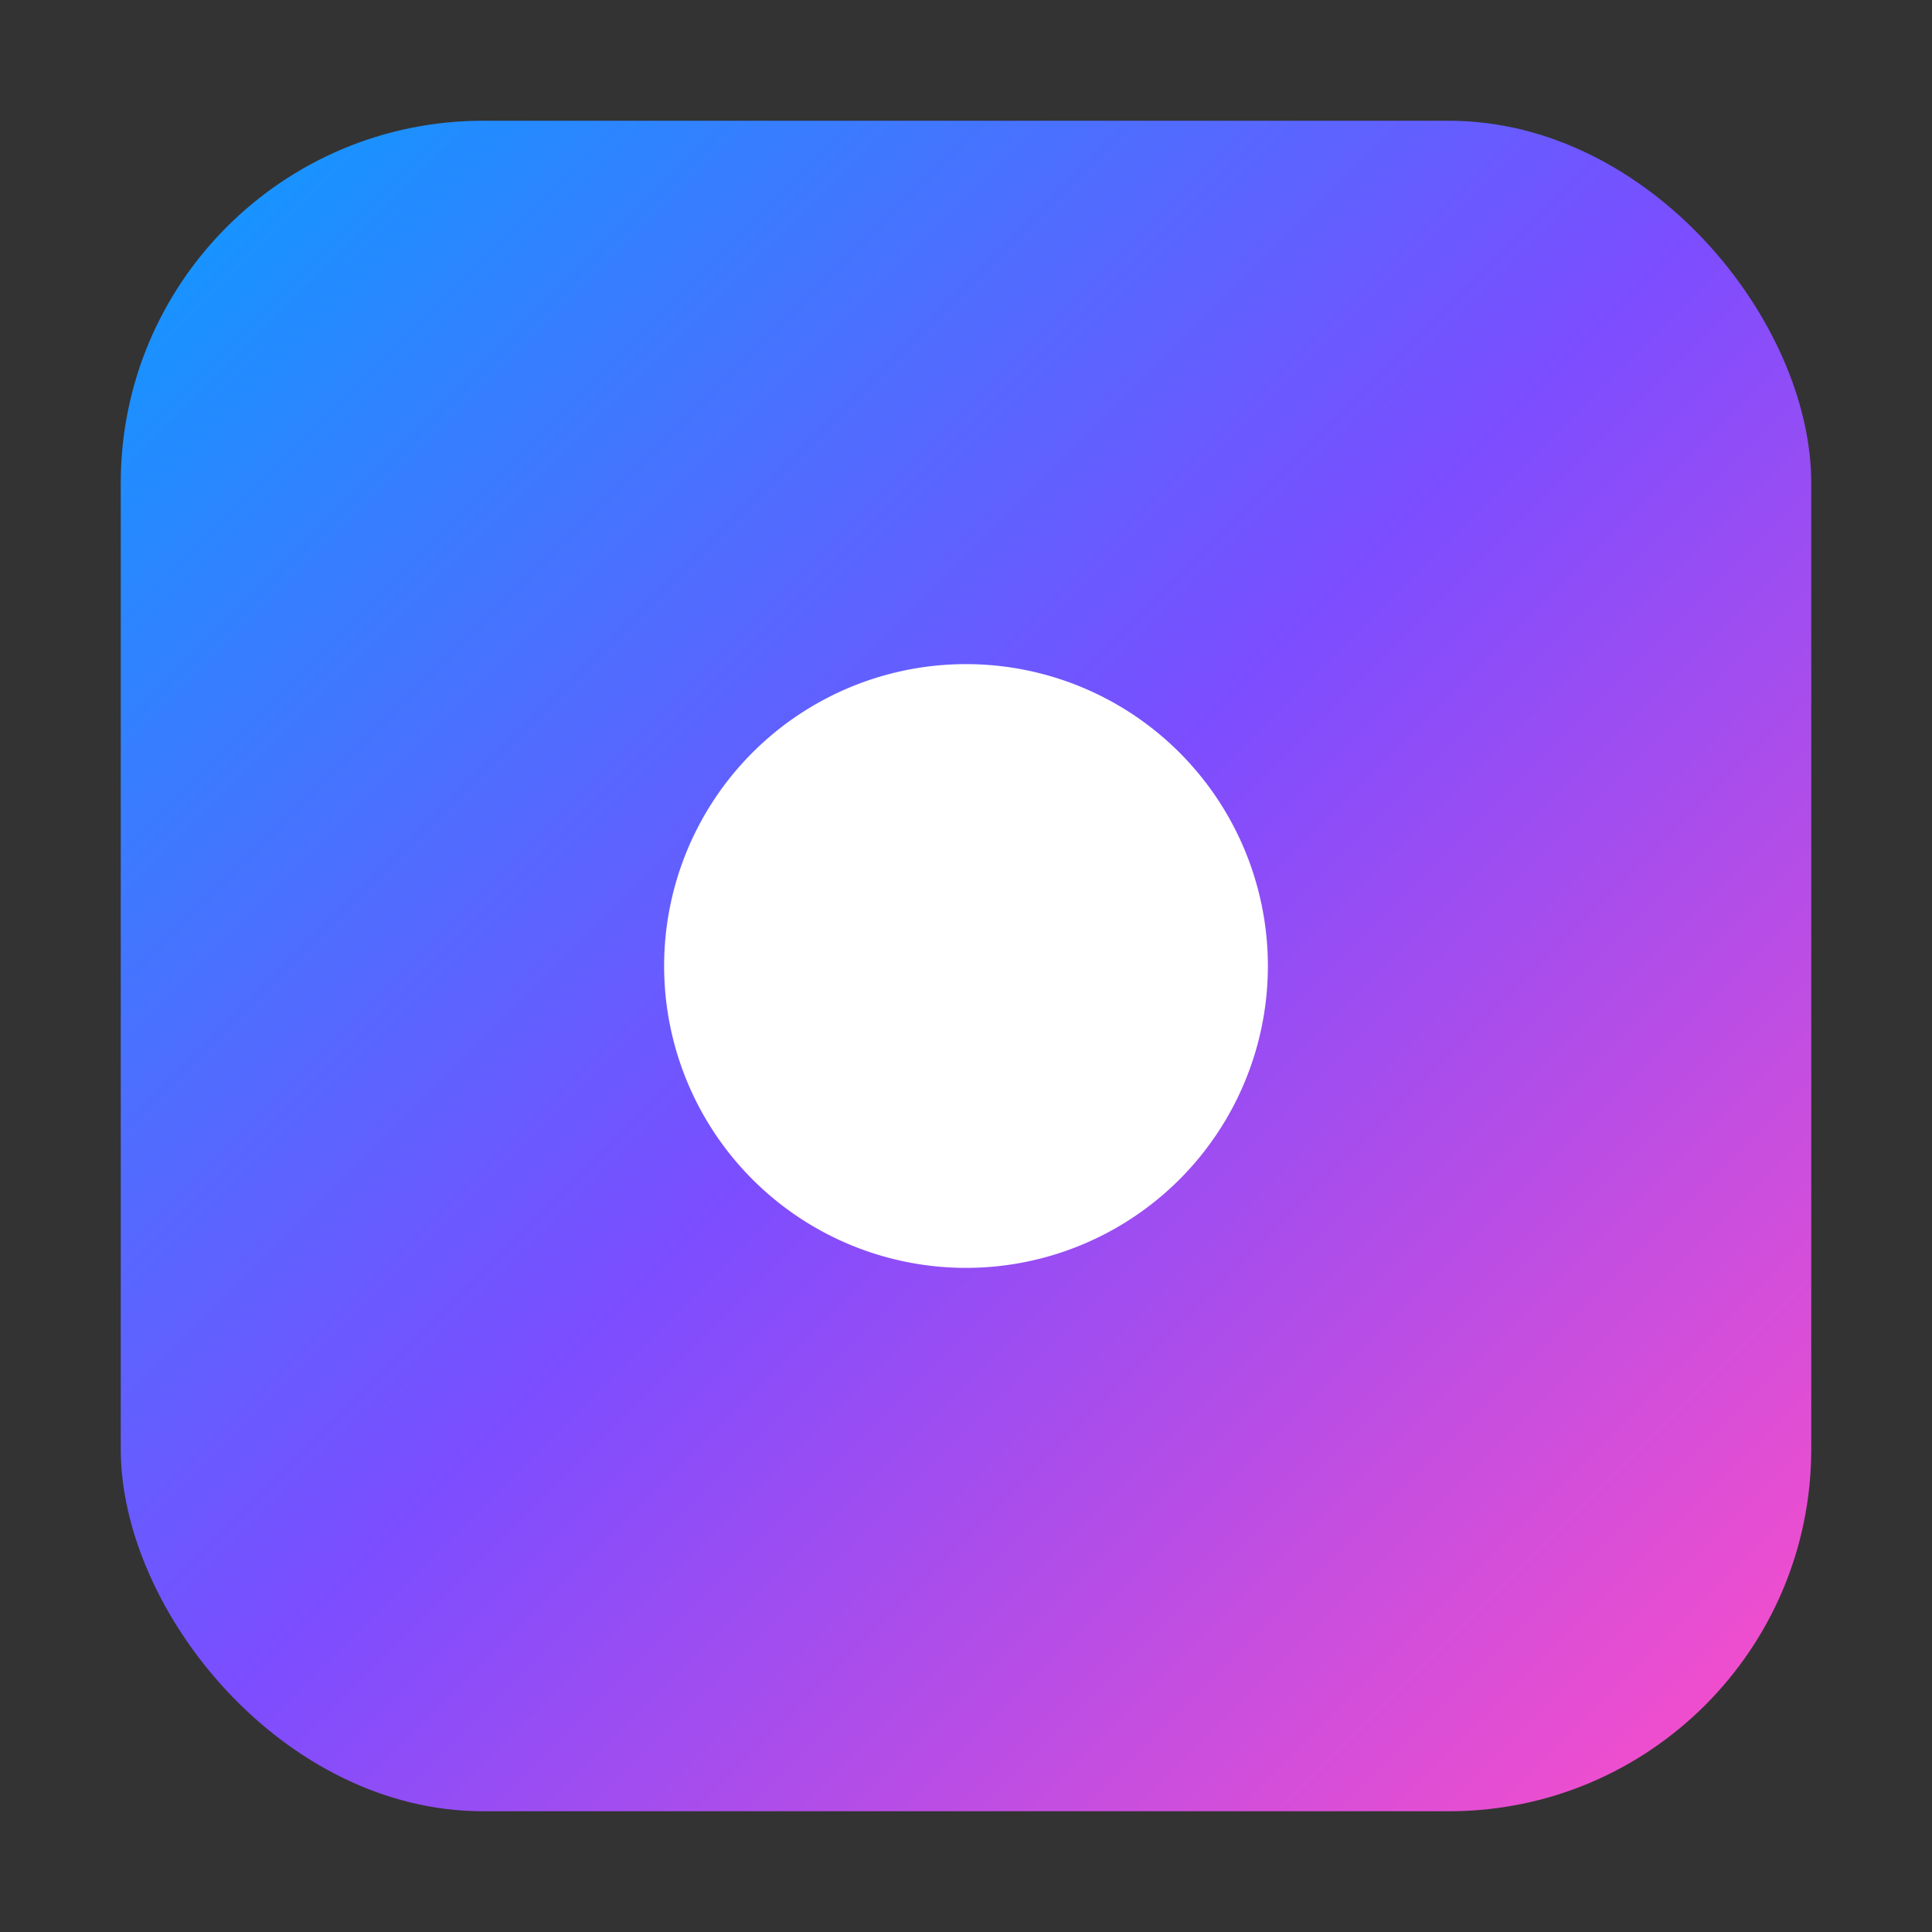
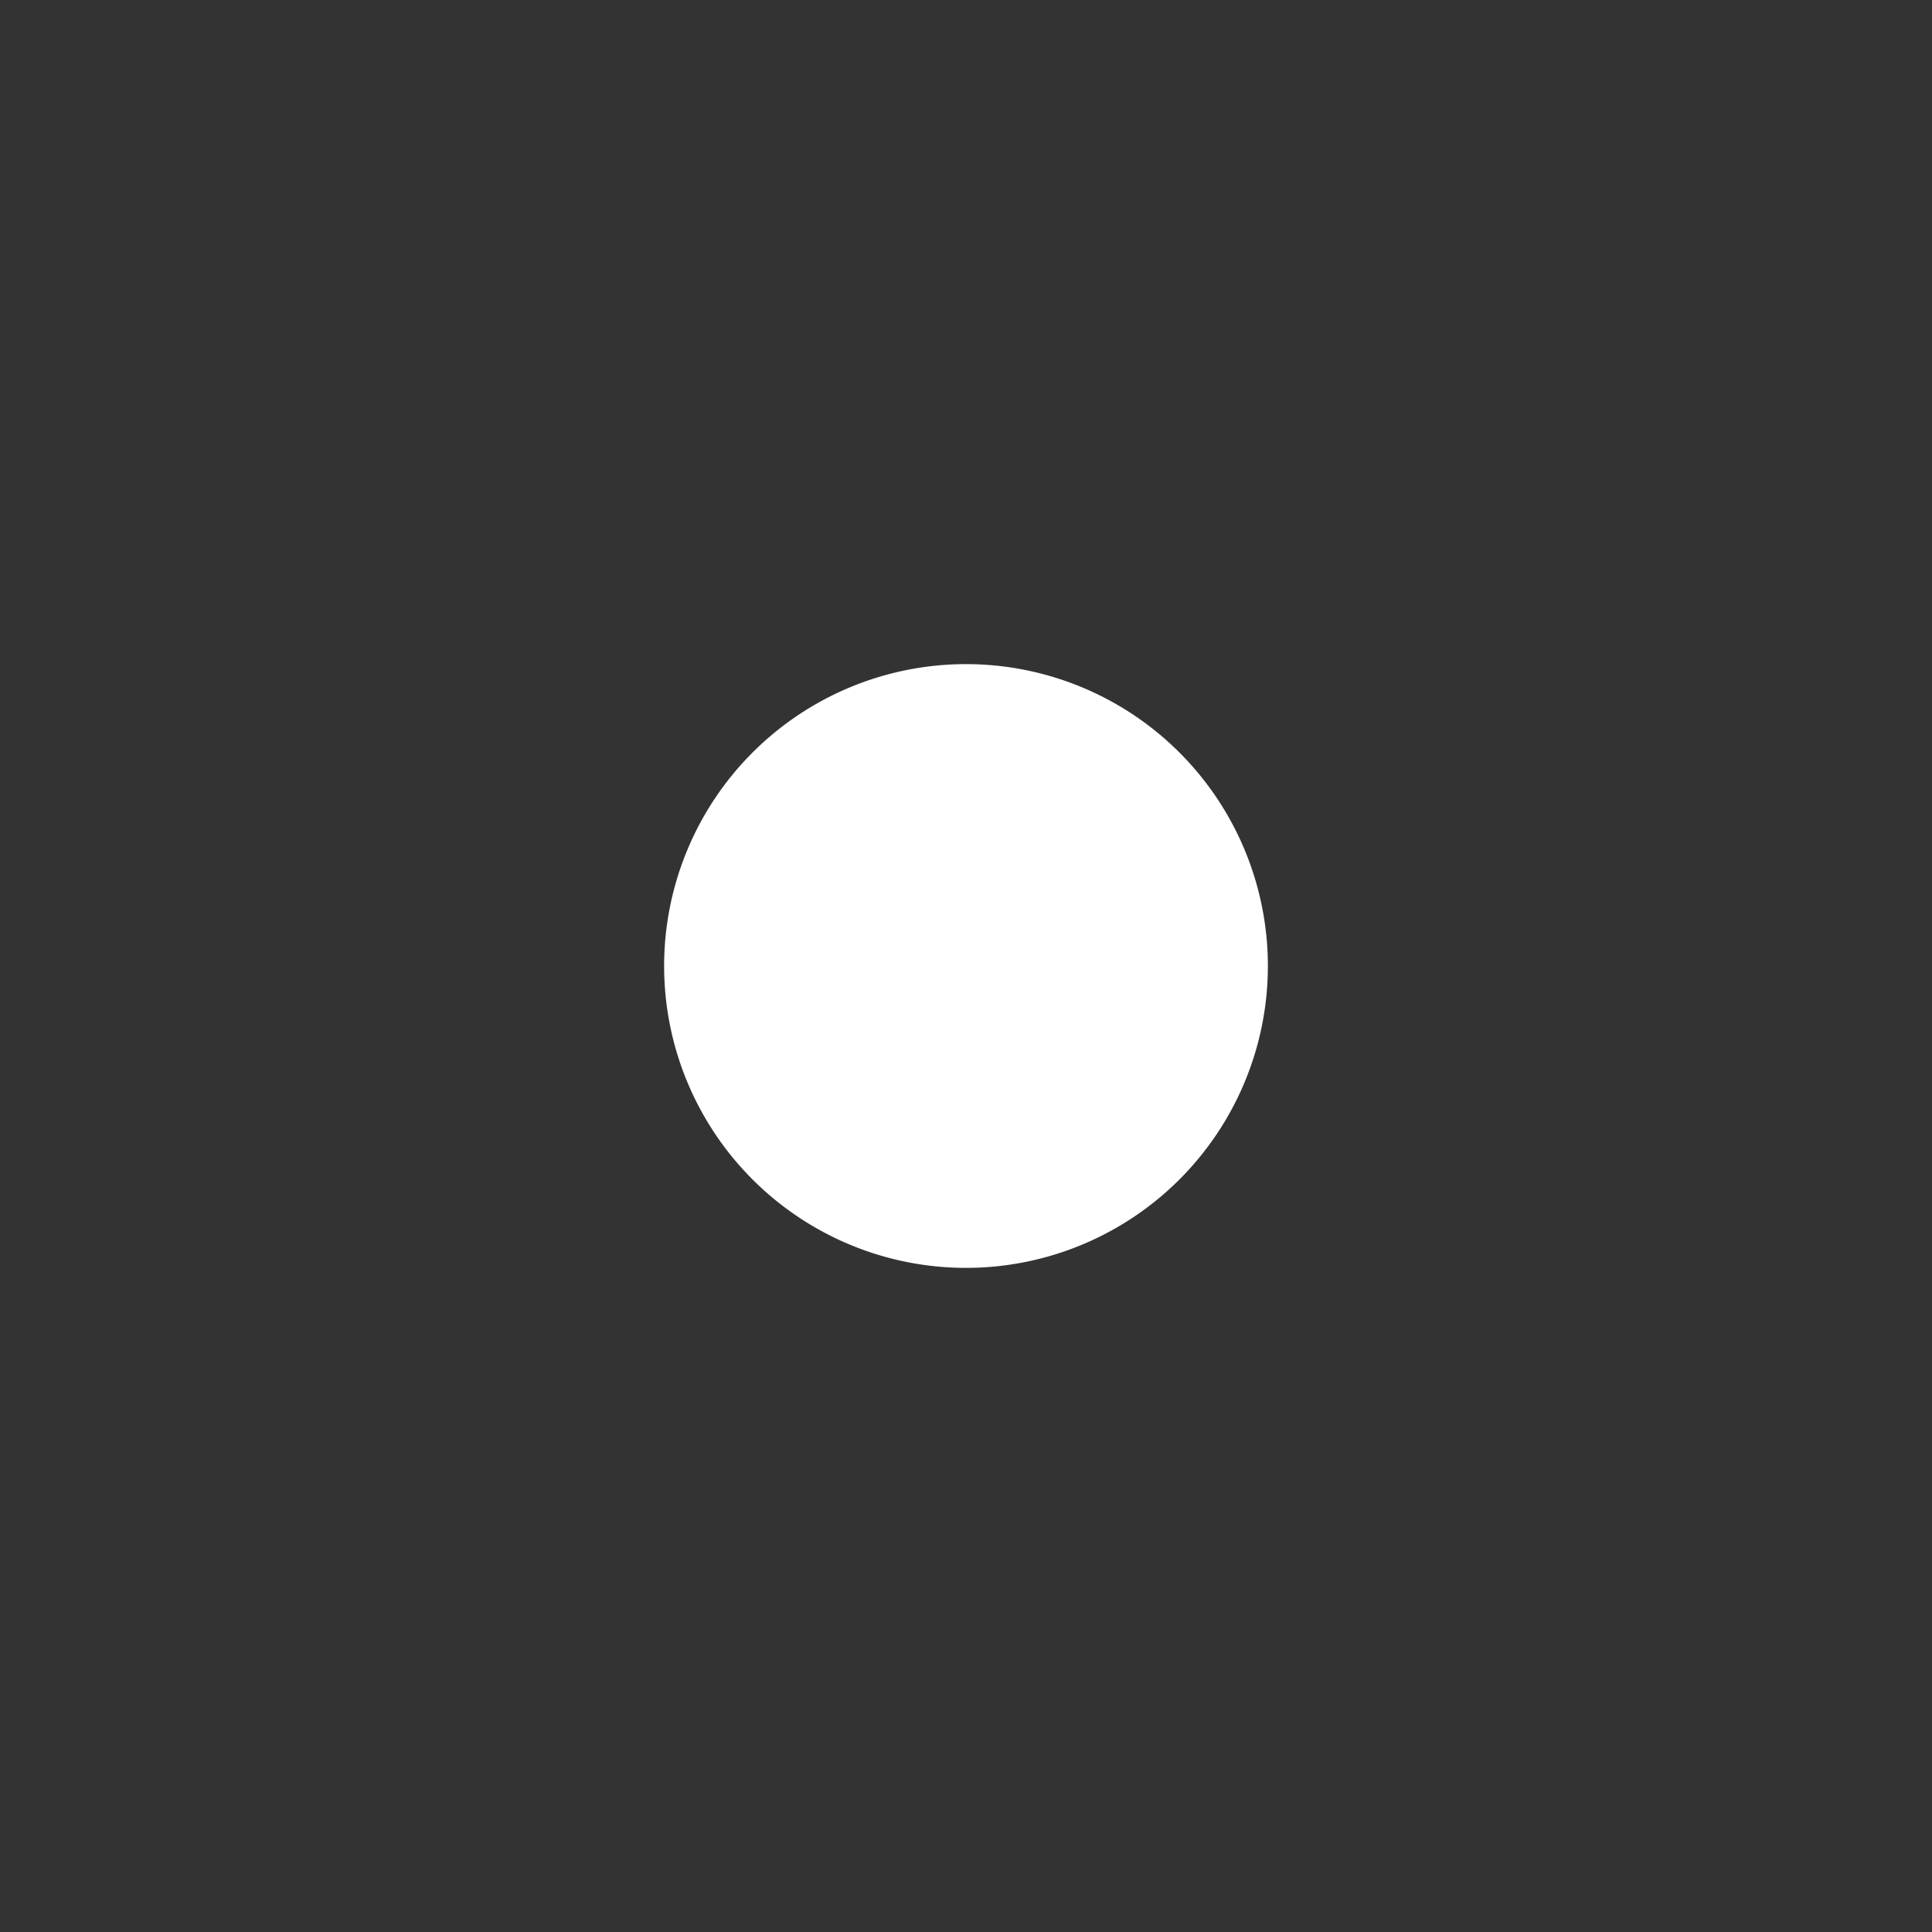
<svg xmlns="http://www.w3.org/2000/svg" width="256" height="256" viewBox="0 0 256 256">
  <rect x="0" y="0" width="256" height="256" fill="#333333" stroke="none" />
  <defs>
    <linearGradient id="g" x1="0" x2="1" y1="0" y2="1">
      <stop offset="0%" stop-color="#0a9dff" />
      <stop offset="50%" stop-color="#7c4dff" />
      <stop offset="100%" stop-color="#ff4ec7" />
    </linearGradient>
  </defs>
-   <rect x="16" y="16" width="224" height="224" rx="48" fill="url(#g)" />
  <path d="M88 128a40 40 0 1 0 80 0 40 40 0 1 0 -80 0z" fill="white" />
</svg>